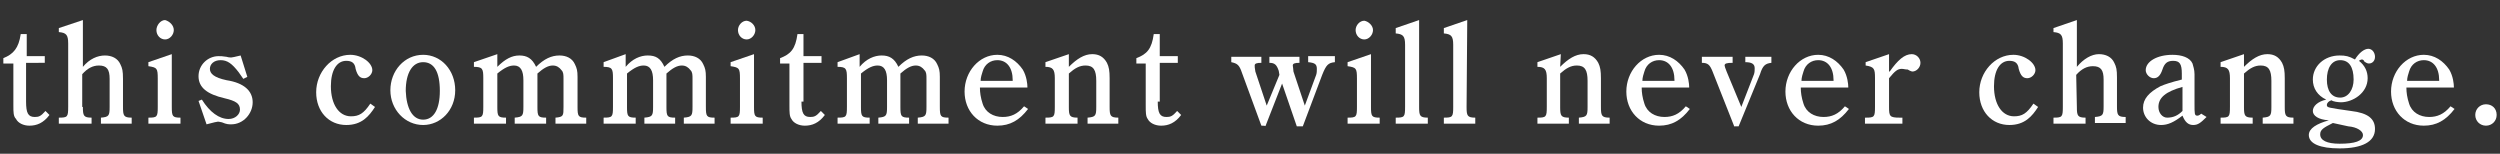
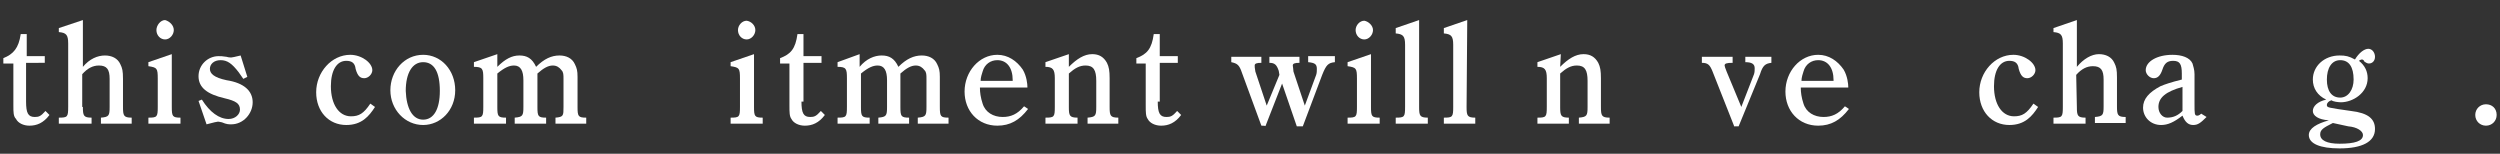
<svg xmlns="http://www.w3.org/2000/svg" xmlns:ns1="http://sodipodi.sourceforge.net/DTD/sodipodi-0.dtd" xmlns:ns2="http://www.inkscape.org/namespaces/inkscape" version="1.1" id="svg3" x="0px" y="0px" width="374px" height="23px" viewBox="0 0 374 23" style="enable-background:new 0 0 374 23;" xml:space="preserve">
  <rect x="0" y="0" width="374" height="23" fill="#333333" stroke="none" />
  <style type="text/css">
	.st0{fill:#FFFFFF;}
</style>
  <ns1:namedview bordercolor="#666666" borderopacity="1" fit-margin-bottom="0" fit-margin-left="0" fit-margin-right="0" fit-margin-top="0" gridtolerance="10" guidetolerance="10" id="namedview5" ns2:current-layer="layer2" ns2:cx="156.6769" ns2:cy="-73.333021" ns2:pageopacity="0" ns2:pageshadow="2" ns2:window-height="1057" ns2:window-maximized="1" ns2:window-width="1920" ns2:window-x="-8" ns2:window-y="-8" ns2:zoom="2.4640592" objecttolerance="10" pagecolor="#ffffff" showgrid="false">
	</ns1:namedview>
  <g>
    <path class="st0" d="M3.9,15.2c0,1.7,0.3,2.3,1.3,2.3c0.6,0,0.9-0.1,1.6-0.9l0.6,0.6c-0.9,1.2-1.9,1.6-3,1.6c-0.9,0-1.7-0.4-2-1   c-0.4-0.4-0.4-1-0.4-2V9.5H0.5V8.7C2,8.1,2.8,7.2,3.1,5.1H4v3.3h2.7v1H3.9V15.2z" />
    <path class="st0" d="M12.4,16c0,1.3,0.1,1.6,1.3,1.6v0.9H8.8v-0.9c1.3,0,1.4-0.1,1.4-1.6V6.5c0-1.3-0.3-1.6-1.4-1.7V4.2L12.4,3v7   c1-1.2,2.2-1.7,3.3-1.7c1,0,1.9,0.4,2.3,1.3c0.3,0.6,0.4,1,0.4,2.2V16c0,1.3,0.1,1.6,1.3,1.6v0.9h-4.6v-0.9   c1.2-0.1,1.3-0.3,1.3-1.6v-4.2c0-1.4-0.4-2-1.6-2c-0.9,0-1.7,0.4-2.5,1.3V16H12.4z" />
    <path class="st0" d="M25.7,16c0,1.4,0.1,1.6,1.3,1.6v0.9h-4.8v-0.9c1.3,0,1.4-0.1,1.4-1.6v-4.2c0-1.6-0.1-1.7-1.4-1.9V9.3l3.5-1.2   V16z M26,4.5c0,0.7-0.6,1.4-1.3,1.4c-0.7,0-1.3-0.6-1.3-1.4C23.4,3.8,24,3,24.7,3C25.4,3.2,26,3.8,26,4.5z" />
    <path class="st0" d="M30.2,14.9c1.2,1.9,2.6,2.9,4,2.9c1,0,1.7-0.7,1.7-1.4c0-0.9-0.6-1.3-2.3-1.7c-2.6-0.6-3.9-1.6-3.9-3.3   s1.4-3,3-3c0.3,0,0.6,0,1.2,0.1c0.3,0.1,0.6,0.1,0.7,0.1s0.6-0.1,1.4-0.3l1,3.2l-0.6,0.3c-0.3-0.4-0.4-0.6-0.7-1   C34.7,9.5,34,9,33,9s-1.6,0.6-1.6,1.3s0.6,1.3,2.5,1.7c2.6,0.4,3.9,1.6,3.9,3.3s-1.4,3.3-3.2,3.3c-0.4,0-0.7,0-1.4-0.3   c-0.4-0.1-0.6-0.1-0.6-0.1c-0.1,0-0.6,0.1-1.7,0.4l-1.2-3.5L30.2,14.9z" />
    <path class="st0" d="M56.1,16c-0.9,1.4-2,2.7-4.3,2.7c-2.6,0-4.5-2-4.5-4.9c0-3,2.3-5.6,5.1-5.6c1.7,0,3.3,1.2,3.3,2.3   c0,0.6-0.6,1.2-1.2,1.2c-0.6,0-1-0.3-1.3-1.4c-0.1-0.9-0.6-1.2-1.4-1.2c-1.4,0-2.3,1.4-2.3,3.8c0,2.7,1.2,4.5,3,4.5   c1.2,0,1.9-0.4,2.9-1.9L56.1,16z" />
    <path class="st0" d="M63.3,8.2c2.7,0,4.8,2.3,4.8,5.3s-2.2,5.2-4.8,5.2c-2.7,0-4.9-2.3-4.9-5.2C58.4,10.6,60.5,8.2,63.3,8.2z    M63.3,17.9c1.6,0,2.5-1.6,2.5-4.3c0-2.9-0.9-4.3-2.5-4.3s-2.6,1.6-2.6,4.3C60.8,16.2,61.7,17.9,63.3,17.9z" />
    <path class="st0" d="M74.4,8.1V10c1.2-1.2,2.2-1.7,3.3-1.7s1.9,0.4,2.5,1.7c1.2-1.2,2.3-1.7,3.5-1.7c1,0,1.9,0.4,2.3,1.3   c0.3,0.6,0.4,1,0.4,1.9V16c0,1.4,0.1,1.6,1.3,1.6v0.9h-4.6v-0.9c1.2-0.1,1.2-0.3,1.2-1.6v-4.2c0-0.6,0-1-0.3-1.3   c-0.3-0.4-0.7-0.7-1.3-0.7c-0.7,0-1.4,0.4-2.3,1.2v5c0,1.4,0.1,1.6,1.3,1.6v0.9H77v-0.9c1.2-0.1,1.3-0.3,1.3-1.6v-4   c0-1.4-0.4-2.2-1.4-2.2c-0.7,0-1.4,0.3-2.5,1.2v5c0,1.4,0.1,1.6,1.3,1.6v0.9h-4.8v-0.9l0,0c1.3,0,1.4-0.1,1.4-1.6v-4.3   c0-1.4-0.1-1.7-1.4-1.7V9.3L74.4,8.1z" />
-     <path class="st0" d="M93.6,8.1V10c1-1.2,2.2-1.7,3.3-1.7c1.2,0,1.9,0.4,2.5,1.7c1.2-1.2,2.3-1.7,3.5-1.7c1,0,1.9,0.4,2.3,1.3   c0.3,0.6,0.4,1,0.4,1.9V16c0,1.4,0.1,1.6,1.3,1.6v0.9h-4.6v-0.9c1.2-0.1,1.3-0.3,1.3-1.6v-4.2c0-0.6,0-1-0.3-1.3   c-0.3-0.4-0.7-0.7-1.3-0.7c-0.7,0-1.4,0.4-2.3,1.2v5c0,1.4,0.1,1.6,1.3,1.6v0.9h-4.6v-0.9c1.2-0.1,1.3-0.3,1.3-1.6v-4   c0-1.4-0.4-2.2-1.4-2.2c-0.7,0-1.4,0.3-2.5,1.2v5c0,1.4,0.1,1.6,1.3,1.6v0.9h-4.8v-0.9l0,0c1.3,0,1.4-0.1,1.4-1.6v-4.3   c0-1.4-0.1-1.7-1.4-1.7V9.3L93.6,8.1z" />
    <path class="st0" d="M112.8,16c0,1.4,0.1,1.6,1.3,1.6v0.9h-4.8v-0.9c1.3,0,1.4-0.1,1.4-1.6v-4.2c0-1.6-0.1-1.7-1.4-1.9V9.3l3.5-1.2   V16z M113,4.5c0,0.7-0.6,1.4-1.3,1.4s-1.3-0.6-1.3-1.4c0-0.7,0.6-1.4,1.3-1.4C112.4,3.2,113,3.8,113,4.5z" />
    <path class="st0" d="M119.9,15.2c0,1.7,0.3,2.3,1.3,2.3c0.6,0,0.9-0.1,1.6-0.9l0.6,0.6c-0.9,1.2-1.9,1.6-3,1.6c-0.9,0-1.7-0.4-2-1   c-0.3-0.4-0.3-1-0.3-2V9.5h-1.4V8.7c1.6-0.6,2.3-1.4,2.6-3.6h0.9v3.3h2.7v1h-2.7v5.8H119.9z" />
    <path class="st0" d="M128.6,8.1V10c1-1.2,2.2-1.7,3.3-1.7s1.9,0.4,2.5,1.7c1.2-1.2,2.3-1.7,3.5-1.7c1,0,1.9,0.4,2.3,1.3   c0.3,0.6,0.4,1,0.4,1.9V16c0,1.4,0.1,1.6,1.3,1.6v0.9h-4.6v-0.9c1.2-0.1,1.3-0.3,1.3-1.6v-4.2c0-0.6,0-1-0.3-1.3   c-0.3-0.4-0.7-0.7-1.3-0.7c-0.7,0-1.4,0.4-2.3,1.2v5c0,1.4,0.1,1.6,1.3,1.6v0.9h-4.6v-0.9c1.2-0.1,1.3-0.3,1.3-1.6v-4   c0-1.4-0.4-2.2-1.4-2.2c-0.7,0-1.4,0.3-2.5,1.2v5c0,1.4,0.1,1.6,1.3,1.6v0.9h-4.8v-0.9l0,0c1.3,0,1.4-0.1,1.4-1.6v-4.3   c0-1.4-0.1-1.7-1.4-1.7V9.3L128.6,8.1z" />
    <path class="st0" d="M146.6,13.2c0,0.6,0.1,1.4,0.4,2.3c0.4,1.3,1.6,2,3,2c1.2,0,2.2-0.4,3.2-1.6l0.6,0.4c-1.3,1.7-2.7,2.5-4.6,2.5   c-2.9,0-4.9-2.2-4.9-5.1c0-3,2.2-5.5,4.9-5.5c1.6,0,2.9,0.9,3.8,2.2c0.6,1,0.7,2.2,0.7,2.6v0.1h-7.1V13.2z M151.5,12.1V12   c0-1.9-0.9-3-2.3-3c-1,0-1.9,0.6-2.2,1.7c-0.1,0.3-0.3,0.9-0.3,1.4C146.7,12.1,151.5,12.1,151.5,12.1z" />
    <path class="st0" d="M159.9,10c1.2-1.2,2.3-1.9,3.5-1.9c1,0,1.7,0.4,2.2,1.3c0.3,0.6,0.4,1.2,0.4,2.3V16c0,1.3,0.1,1.6,1.3,1.6v0.9   h-4.6v-0.9c1.2-0.1,1.3-0.3,1.3-1.6v-3.9c0-1.6-0.4-2.3-1.6-2.3c-0.9,0-1.6,0.4-2.5,1.2v5c0,1.3,0.1,1.6,1.3,1.6v0.9h-4.8v-0.9   c1.3,0,1.4-0.1,1.4-1.6v-4.3c0-1.3-0.3-1.7-1.4-1.7V9.3l3.5-1.2L159.9,10L159.9,10z" />
    <path class="st0" d="M173.2,15.2c0,1.7,0.3,2.3,1.3,2.3c0.6,0,0.9-0.1,1.6-0.9l0.6,0.6c-0.9,1.2-1.9,1.6-3,1.6c-0.9,0-1.7-0.4-2-1   c-0.3-0.4-0.3-1-0.3-2V9.5H170V8.7c1.6-0.6,2.3-1.4,2.6-3.6h0.9v3.3h2.7v1h-2.7v5.8H173.2z" />
    <path class="st0" d="M188.7,18.8l-2.9-7.9c-0.4-1.2-0.7-1.4-1.6-1.6V8.5h4.5v0.9c-0.7,0-1,0.1-1,0.4c0,0.1,0,0.4,0.1,0.9l1.7,5.1   l1.9-4.6l-0.1-0.6c-0.3-0.9-0.6-1.2-1.4-1.2V8.5h4.5v0.9c-0.7,0-1,0.1-1,0.4c0,0.1,0.1,0.6,0.1,0.9l1.7,5.1l1.7-4.6   c0.1-0.3,0.1-0.6,0.1-0.9c0-0.7-0.3-0.9-1.3-1V8.4h4v0.9c-1,0.1-1.3,0.4-1.9,1.9l-2.9,7.7H194l-2.2-6.4l-2.5,6.4   C189.5,18.8,188.7,18.8,188.7,18.8z" />
    <path class="st0" d="M205.1,16c0,1.4,0.1,1.6,1.3,1.6v0.9h-4.8v-0.9c1.3,0,1.4-0.1,1.4-1.6v-4.2c0-1.6-0.1-1.7-1.4-1.9V9.3l3.5-1.2   V16L205.1,16z M205.4,4.5c0,0.7-0.6,1.4-1.3,1.4s-1.3-0.6-1.3-1.4c0-0.7,0.6-1.4,1.3-1.4C204.7,3.2,205.4,3.8,205.4,4.5z" />
    <path class="st0" d="M212.3,16c0,1.3,0.1,1.6,1.3,1.6v0.9h-4.8v-0.9l0,0c1.3,0,1.4-0.1,1.4-1.6V6.7c0-1.3-0.3-1.6-1.4-1.7V4.2   l3.5-1.2V16L212.3,16z" />
    <path class="st0" d="M219.4,16c0,1.3,0.1,1.6,1.3,1.6v0.9H216v-0.9l0,0c1.3,0,1.4-0.1,1.4-1.6V6.7c0-1.3-0.3-1.6-1.4-1.7V4.2   l3.5-1.2L219.4,16L219.4,16z" />
    <path class="st0" d="M233.4,10c1.2-1.2,2.3-1.9,3.5-1.9c1,0,1.7,0.4,2.2,1.3c0.3,0.6,0.4,1.2,0.4,2.3V16c0,1.3,0.1,1.6,1.3,1.6v0.9   h-4.6v-0.9c1.2-0.1,1.3-0.3,1.3-1.6v-3.9c0-1.6-0.4-2.3-1.6-2.3c-0.9,0-1.6,0.4-2.5,1.2v5c0,1.3,0.1,1.6,1.3,1.6v0.9H230v-0.9   c1.3,0,1.4-0.1,1.4-1.6v-4.3c0-1.3-0.3-1.7-1.4-1.7V9.3l3.5-1.2L233.4,10L233.4,10z" />
-     <path class="st0" d="M245.6,13.2c0,0.6,0.1,1.4,0.4,2.3c0.4,1.3,1.6,2,3,2c1.2,0,2.2-0.4,3.2-1.6l0.6,0.4c-1.3,1.7-2.7,2.5-4.6,2.5   c-2.9,0-4.9-2.2-4.9-5.1c0-3,2.2-5.5,4.9-5.5c1.6,0,2.9,0.9,3.8,2.2c0.6,1,0.7,2.2,0.7,2.6v0.1h-7.1V13.2z M250.5,12.1V12   c0-1.9-0.9-3-2.3-3c-1,0-1.9,0.6-2.2,1.7c-0.1,0.3-0.3,0.9-0.3,1.4C245.7,12.1,250.5,12.1,250.5,12.1z" />
    <path class="st0" d="M259.4,18.8l-3.2-8.1c-0.4-1-0.7-1.3-1.6-1.3V8.5h4.6v0.9c-0.9,0-1.2,0.1-1.2,0.4c0,0.1,0.1,0.4,0.3,0.9   l2.2,5.3l1.9-4.9c0.1-0.3,0.1-0.6,0.1-0.9c0-0.6-0.4-0.9-1.4-0.9V8.5h3.9v0.9c-0.9,0.1-1.3,0.4-1.7,1.7l-3.2,7.8h-0.7L259.4,18.8   L259.4,18.8z" />
    <path class="st0" d="M269.4,13.2c0,0.6,0.1,1.4,0.4,2.3c0.4,1.3,1.6,2,3,2c1.2,0,2.2-0.4,3.2-1.6l0.6,0.4c-1.3,1.7-2.7,2.5-4.6,2.5   c-2.9,0-4.9-2.2-4.9-5.1c0-3,2.2-5.5,4.9-5.5c1.6,0,2.9,0.9,3.8,2.2c0.6,1,0.7,2.2,0.7,2.6v0.1h-7.1V13.2z M274.3,12.1V12   c0-1.9-0.9-3-2.3-3c-1,0-1.9,0.6-2.2,1.7c-0.1,0.3-0.3,0.9-0.3,1.4C269.5,12.1,274.3,12.1,274.3,12.1z" />
-     <path class="st0" d="M282.7,10.7c1.2-1.7,2.2-2.6,3.3-2.6c0.7,0,1.3,0.6,1.3,1.3s-0.6,1.3-1.2,1.3c-0.1,0-0.4-0.1-0.7-0.3   c-0.4,0-0.6-0.1-0.9-0.1c-0.6,0-1,0.3-1.9,1.4V16c0,1.4,0.1,1.6,1.6,1.6h0.4v0.9H279v-0.9h0.1c1.3,0,1.4-0.1,1.4-1.6v-4.3   c0-1.4-0.1-1.7-1.4-1.9V9.3l3.5-1.2v2.6H282.7z" />
    <path class="st0" d="M304.9,16c-0.9,1.4-2,2.7-4.3,2.7c-2.6,0-4.5-2-4.5-4.9c0-3,2.3-5.6,5.1-5.6c1.7,0,3.3,1.2,3.3,2.3   c0,0.6-0.6,1.2-1.2,1.2s-1-0.3-1.3-1.4c-0.1-0.9-0.6-1.2-1.4-1.2c-1.4,0-2.3,1.4-2.3,3.8c0,2.7,1.2,4.5,3,4.5   c1.2,0,1.9-0.4,2.9-1.9L304.9,16z" />
    <path class="st0" d="M310.7,16c0,1.3,0.1,1.6,1.3,1.6v0.9h-4.8v-0.9c1.3,0,1.4-0.1,1.4-1.6V6.5c0-1.3-0.3-1.6-1.4-1.7V4.2l3.5-1.2   v7c1-1.2,2.2-1.9,3.3-1.9c1,0,1.9,0.4,2.3,1.3c0.3,0.6,0.4,1,0.4,2.2v4.3c0,1.3,0.1,1.6,1.3,1.6v0.9h-4.6v-0.9   c1.2-0.1,1.3-0.3,1.3-1.6v-4c0-1.4-0.4-2-1.6-2c-0.9,0-1.7,0.4-2.5,1.3L310.7,16L310.7,16z" />
    <path class="st0" d="M330.1,17.5c-0.9,0.9-1.3,1.2-2,1.2s-1.2-0.4-1.6-1.4c-1.3,1-2.2,1.4-3.2,1.4c-1.6,0-2.7-1.2-2.7-2.6   c0-1.3,0.9-2.3,2.6-3.2c0.7-0.3,1.6-0.6,3.2-1V11c0-1.4-0.3-1.9-1.3-1.9c-0.9,0-1.3,0.4-1.6,1.3c-0.3,0.9-0.7,1.3-1.3,1.3   c-0.6,0-1.2-0.6-1.2-1.2c0-1.3,1.7-2.3,4-2.3c1.4,0,2.6,0.4,3,1.3c0.1,0.4,0.3,0.9,0.3,1.6v4.5c0,1.4,0,1.7,0.4,1.7   c0.1,0,0.3,0,0.6-0.3L330.1,17.5z M326.5,13c-2.5,0.7-3.6,1.6-3.6,3c0,0.9,0.6,1.6,1.3,1.6c0.9,0,1.6-0.3,2.3-1L326.5,13L326.5,13z   " />
-     <path class="st0" d="M335.7,10c1.2-1.2,2.3-1.9,3.5-1.9c1,0,1.7,0.4,2.2,1.3c0.3,0.6,0.4,1.2,0.4,2.3V16c0,1.3,0.1,1.6,1.3,1.6v0.9   h-4.6v-0.9c1.2-0.1,1.3-0.3,1.3-1.6v-3.9c0-1.6-0.4-2.3-1.6-2.3c-0.9,0-1.6,0.4-2.5,1.2v5c0,1.3,0.1,1.6,1.3,1.6v0.9h-4.8v-0.9   c1.3,0,1.4-0.1,1.4-1.6v-4.3c0-1.3-0.3-1.7-1.4-1.7V9.3l3.5-1.2L335.7,10L335.7,10z" />
    <path class="st0" d="M346,16.6c0-0.7,0.7-1.4,2-1.7c-1.3-0.6-2-1.7-2-3c0-2,1.7-3.6,4-3.6c0.9,0,1.4,0.1,2.3,0.6   c0.6-1,1.4-1.6,2-1.6s1,0.6,1,1.2s-0.4,1-0.9,1c-0.1,0-0.3,0-0.7-0.3c-0.1-0.3-0.3-0.3-0.4-0.3S353,9,352.9,9.1   c0.9,0.7,1.3,1.6,1.3,2.6c0,2.2-2.2,3.6-4,3.6c-0.4,0-1.2-0.1-1.4-0.3c-0.4,0.1-0.7,0.4-0.7,0.7c0,0.4,0.1,0.4,3.6,0.9   c2.6,0.3,3.6,1.2,3.6,2.7c0,1.9-1.9,2.9-5.3,2.9c-2.9,0-4.6-0.7-4.6-2c0-1,1.2-1.7,3-2.2C346.8,17.9,346,17.3,346,16.6z M349,18.4   c-1.4,0.7-1.9,1-1.9,1.7c0,0.9,1,1.4,2.9,1.4c2.3,0,3.5-0.4,3.5-1.3c0-0.6-0.9-1.2-2.2-1.3L349,18.4z M350.1,14.6   c1.2,0,2-1.2,2-2.7c0-1.9-0.7-2.9-2-2.9s-2,1.2-2,2.9S348.8,14.6,350.1,14.6z" />
-     <path class="st0" d="M360,13.2c0,0.6,0.1,1.4,0.4,2.3c0.4,1.3,1.6,2,3,2c1.2,0,2.2-0.4,3.2-1.6l0.6,0.4c-1.3,1.7-2.7,2.5-4.6,2.5   c-2.9,0-4.9-2.2-4.9-5.1c0-3,2.2-5.5,4.9-5.5c1.6,0,2.9,0.9,3.8,2.2c0.6,1,0.7,2.2,0.7,2.6v0.1H360V13.2z M364.9,12.1V12   c0-1.9-0.9-3-2.3-3c-1,0-1.9,0.6-2.2,1.7c-0.1,0.3-0.3,0.9-0.3,1.4C360.1,12.1,364.9,12.1,364.9,12.1z" />
    <path class="st0" d="M373.5,17.2c0,0.9-0.7,1.6-1.6,1.6s-1.6-0.7-1.6-1.6s0.7-1.6,1.6-1.6S373.5,16.2,373.5,17.2z" />
  </g>
</svg>